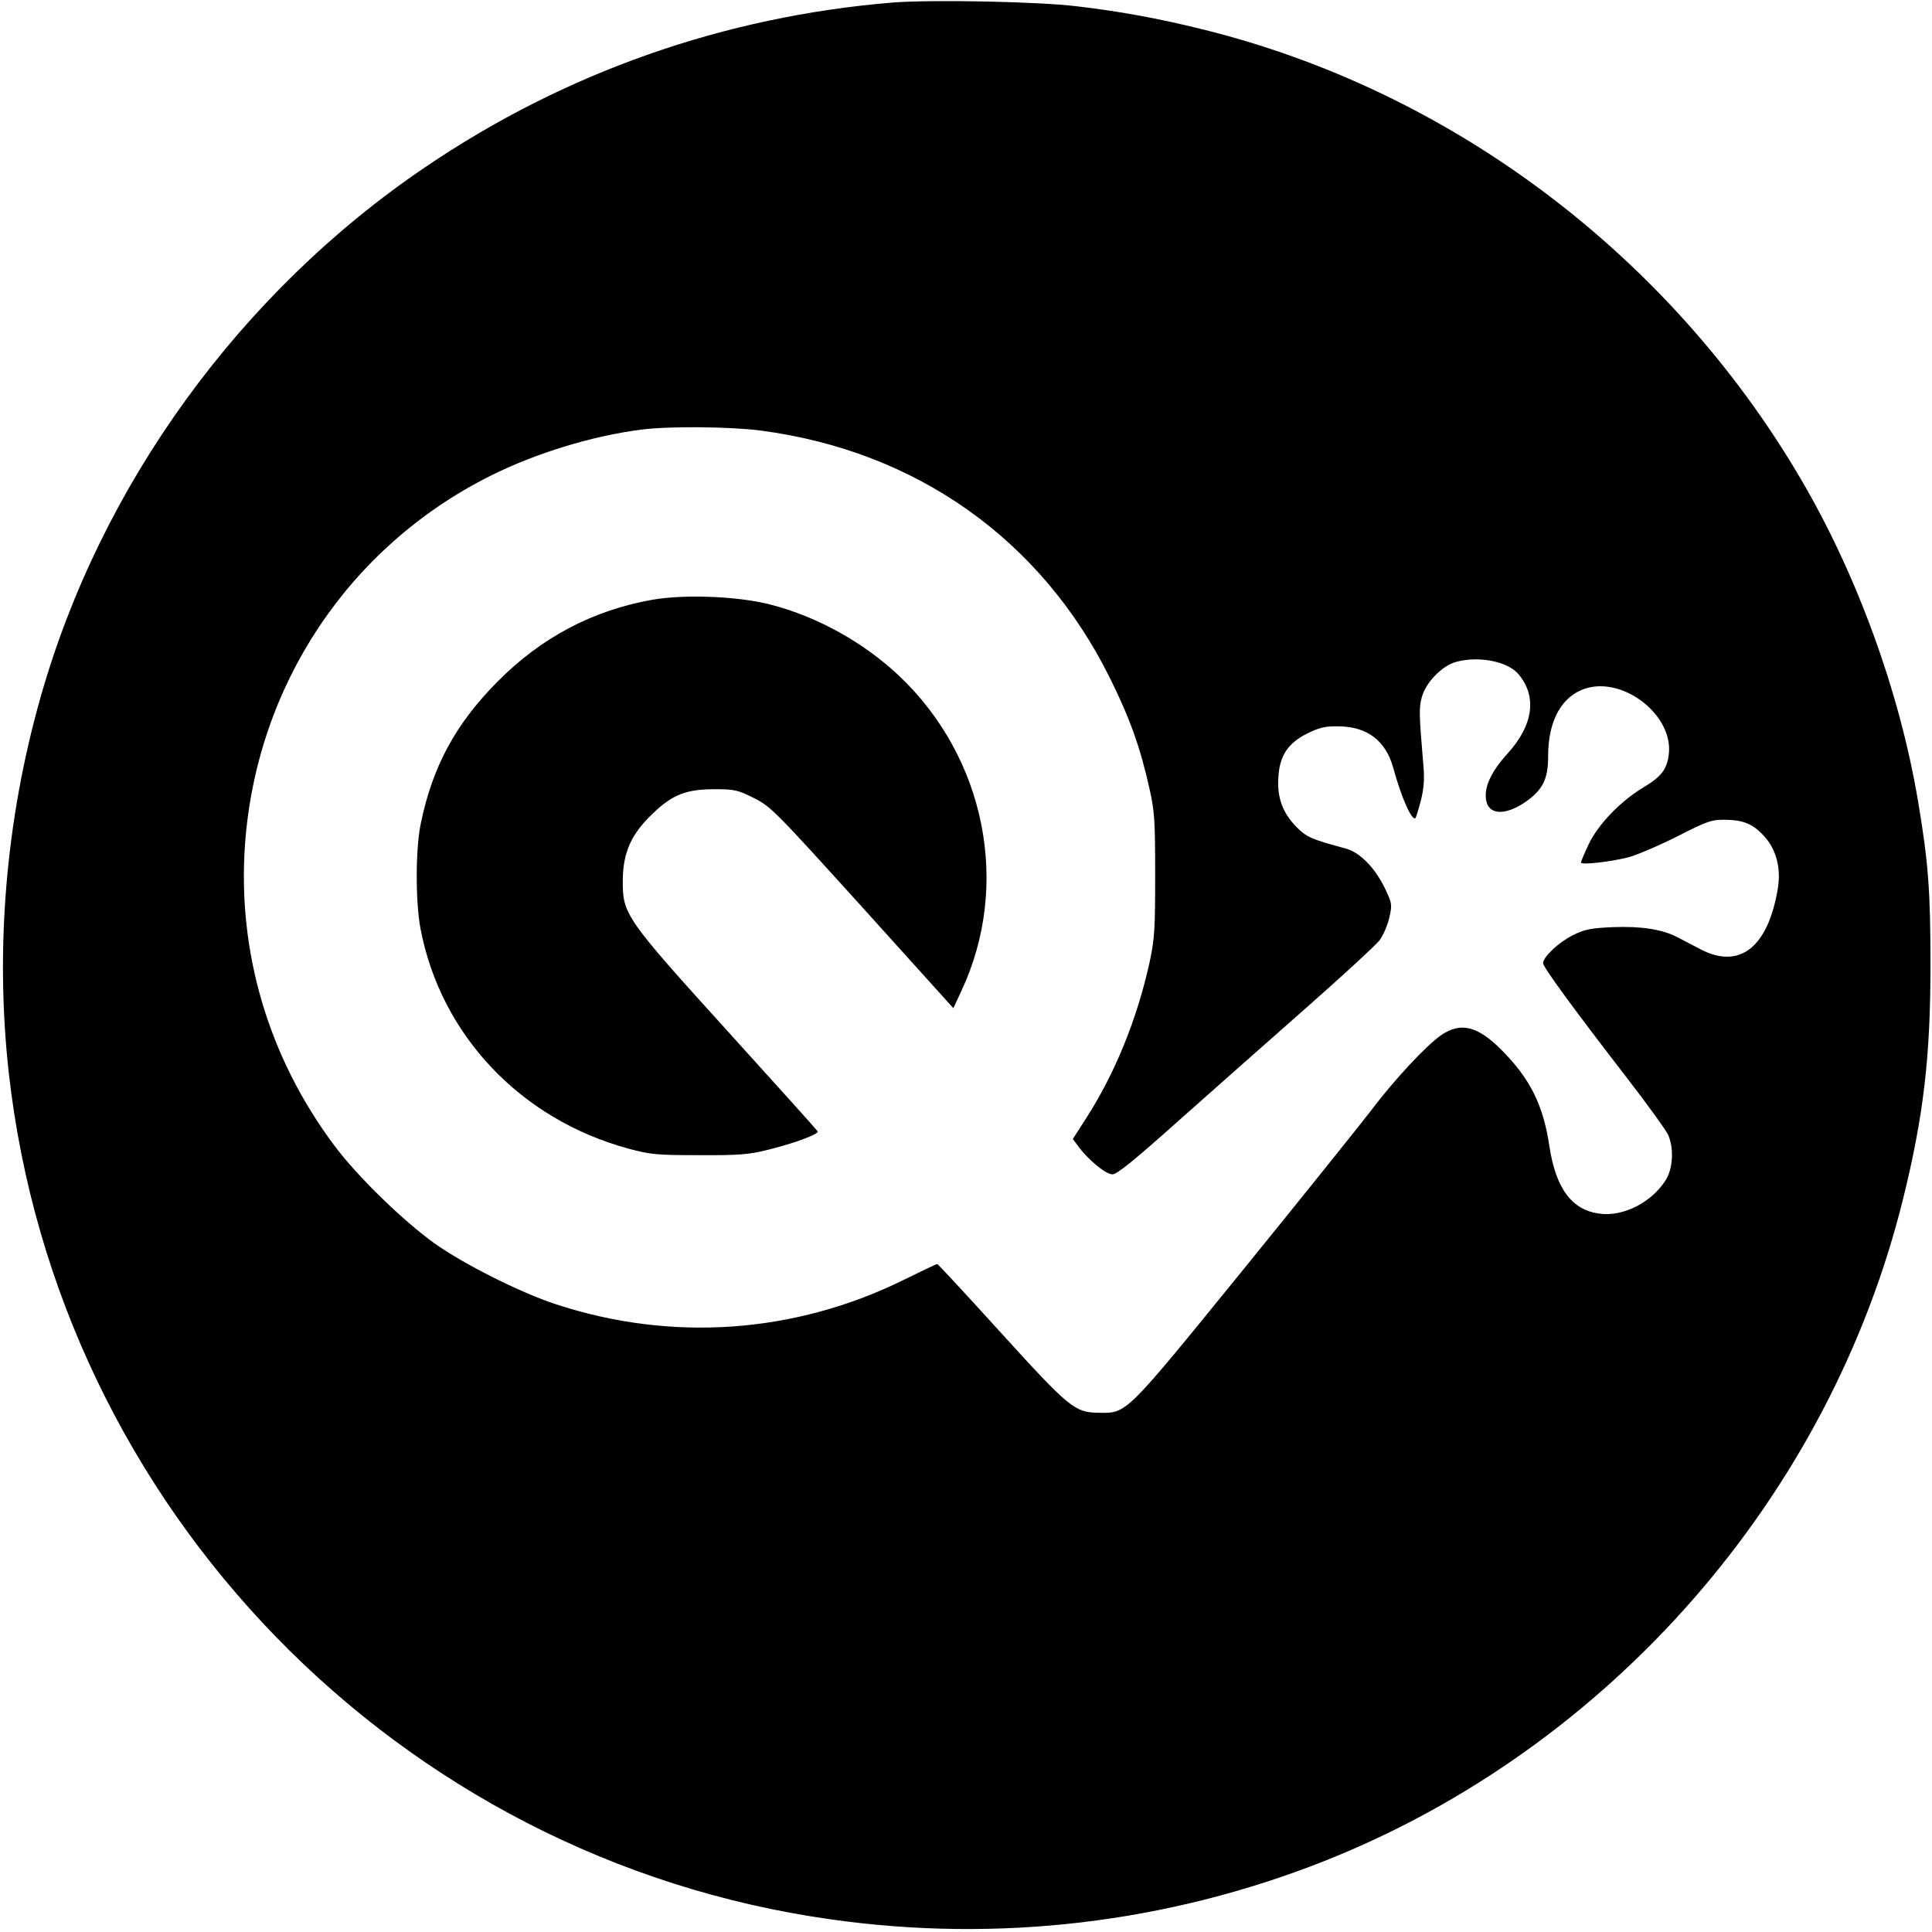
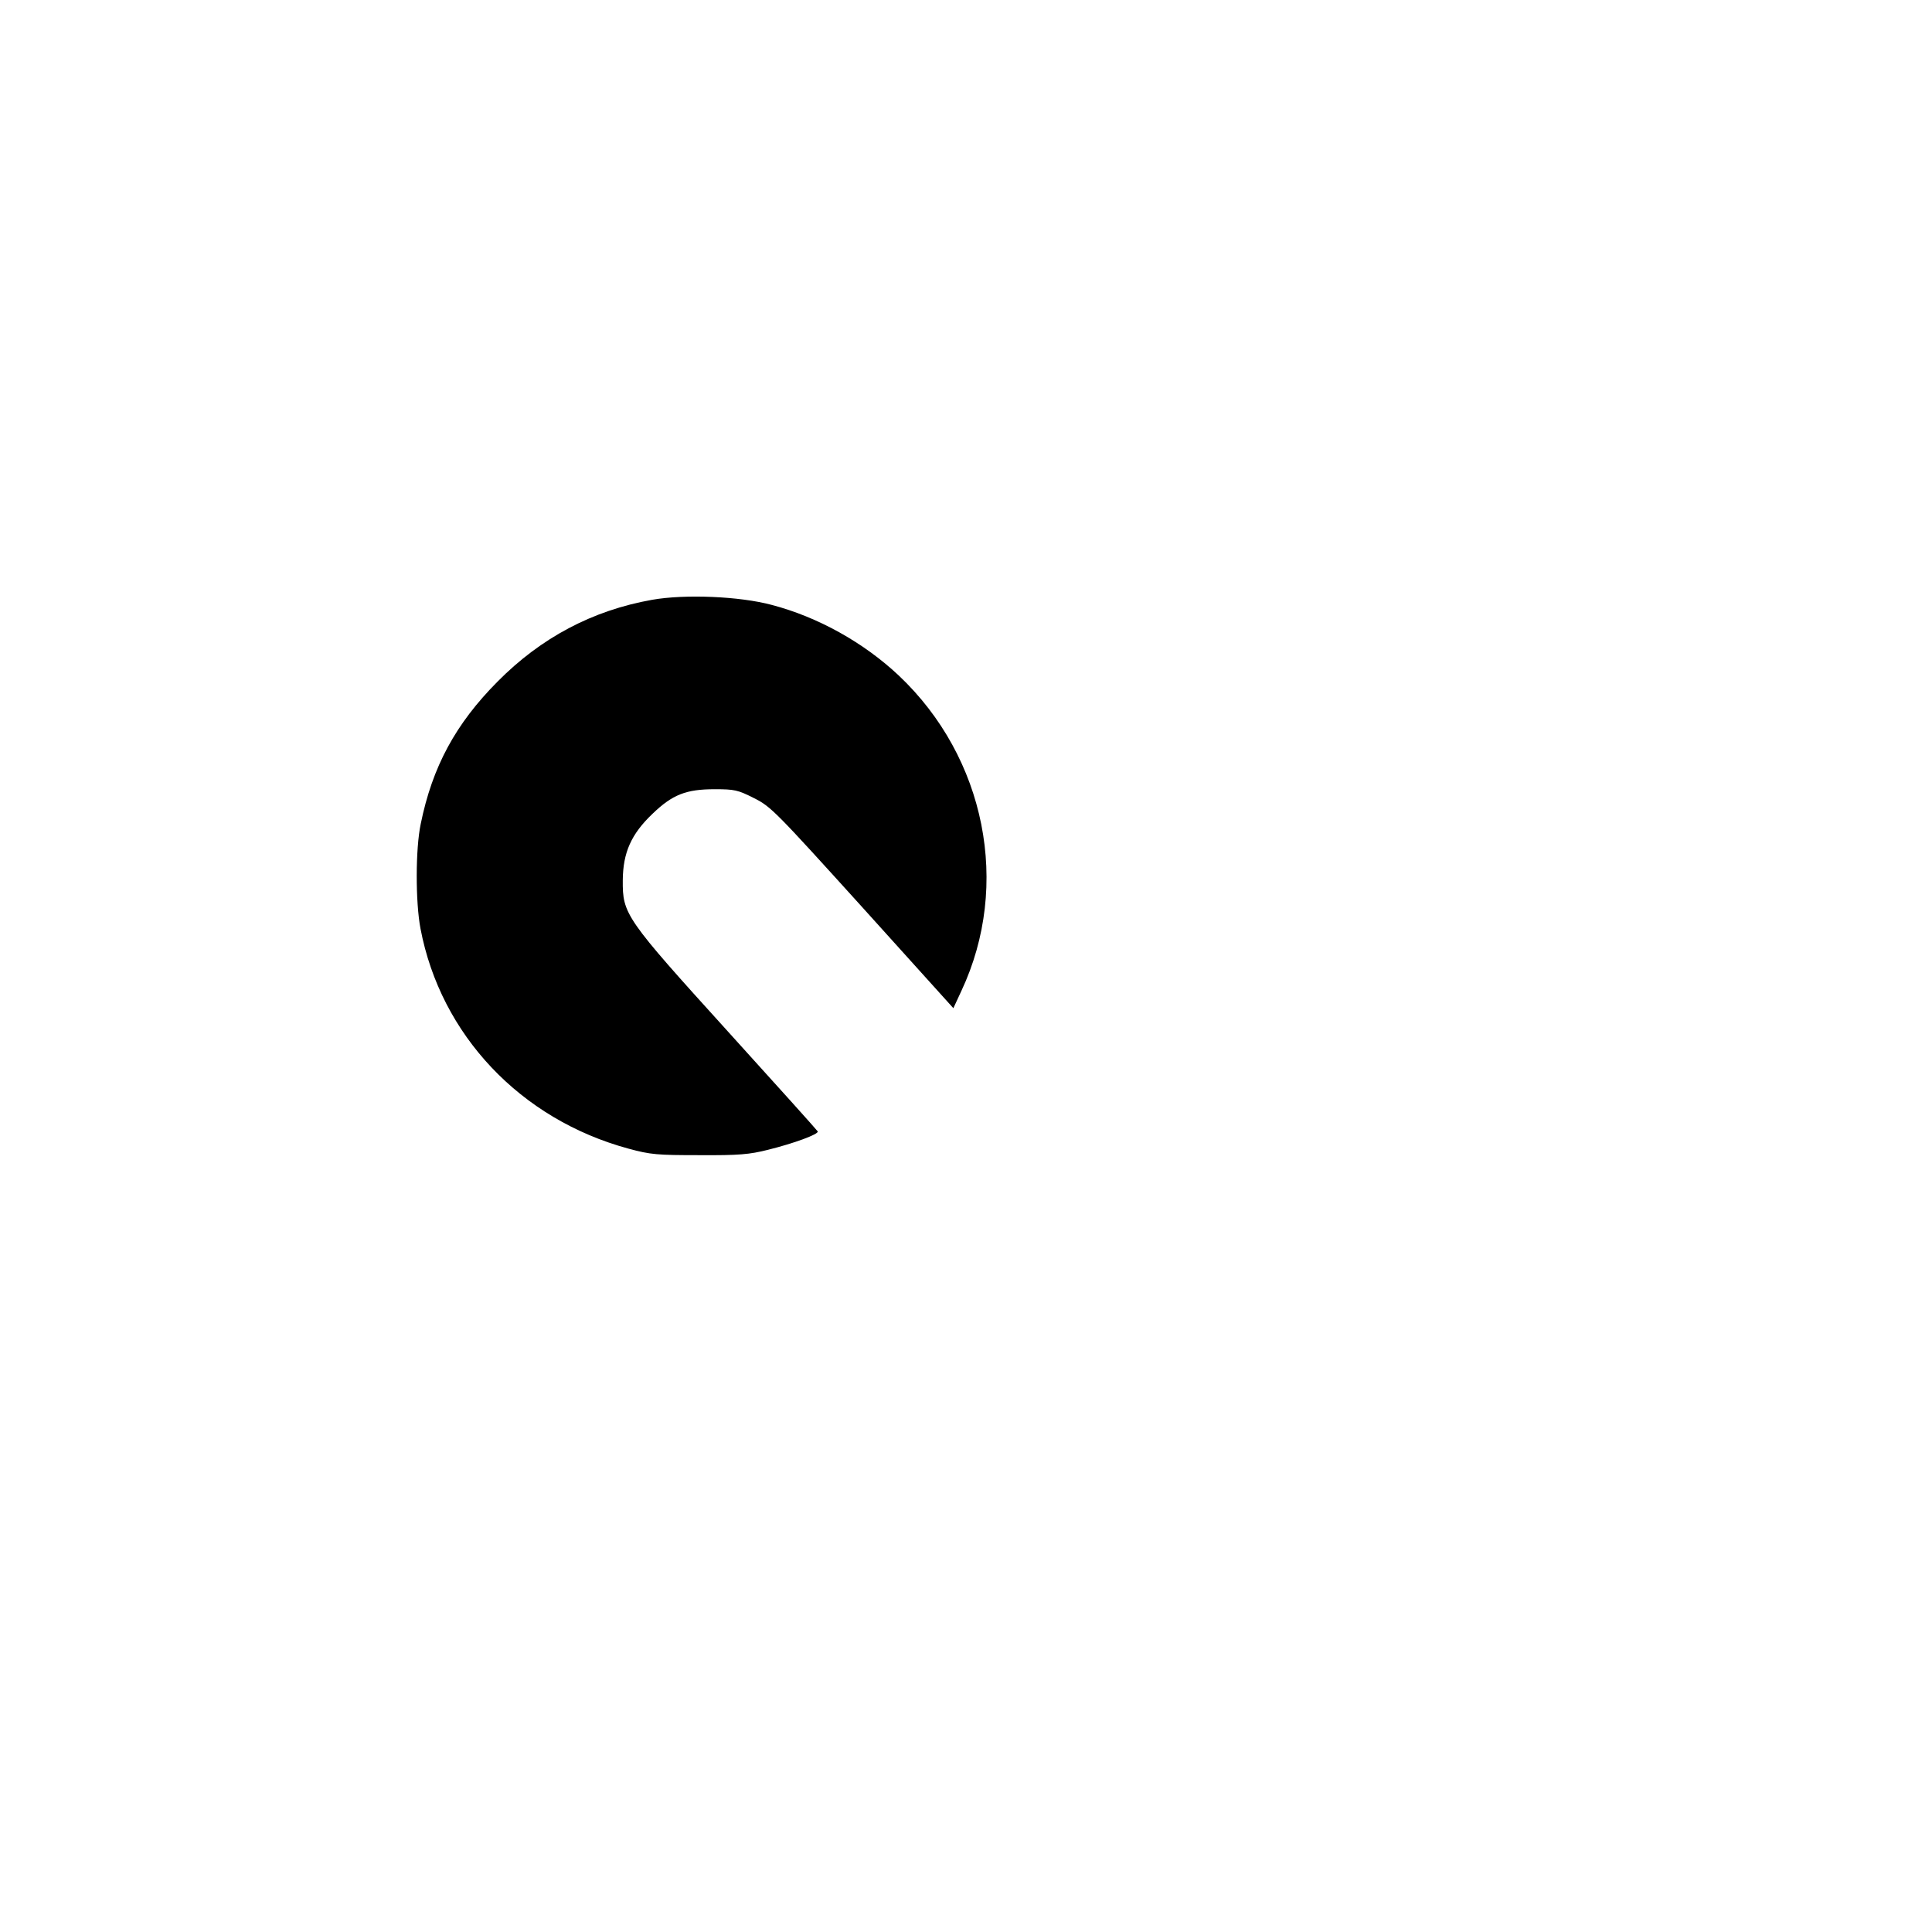
<svg xmlns="http://www.w3.org/2000/svg" version="1.0" width="765pt" height="765pt" viewBox="0 0 765 765" preserveAspectRatio="xMidYMid meet">
  <g transform="translate(0,765) scale(0.1,-0.1)" fill="#000000" stroke="none">
-     <path d="M3535 7640 c-667 -55 -1297 -276 -1850 -651 -733 -496 -1287 -1259 -1525 -2102 -137 -484 -180 -996 -125 -1487 194 -1723 1540 -3109 3255 -3350 664 -94 1334 -14 1954 231 1132 449 2001 1444 2292 2624 81 328 108 563 108 925 0 287 -8 403 -49 646 -73 435 -242 899 -466 1280 -521 887 -1389 1538 -2372 1779 -170 42 -322 70 -492 90 -155 19 -575 27 -730 15z m-522 -1695 c615 -81 1110 -431 1382 -980 79 -159 121 -277 157 -440 20 -88 22 -129 22 -340 0 -212 -2 -252 -22 -345 -49 -223 -136 -439 -252 -619 l-52 -81 21 -28 c37 -52 109 -112 136 -112 18 0 88 57 267 217 134 119 360 319 503 445 143 126 272 245 287 264 15 20 32 60 39 90 12 52 11 57 -17 116 -39 81 -99 143 -155 158 -137 37 -155 45 -195 85 -55 56 -78 116 -72 199 5 85 39 135 117 173 45 22 69 28 121 27 113 -1 186 -56 216 -162 33 -121 75 -215 89 -201 2 3 12 34 21 69 12 47 15 85 10 140 -17 201 -18 227 -6 270 15 57 80 124 135 139 90 25 206 2 248 -49 74 -88 58 -202 -43 -313 -69 -76 -97 -140 -84 -192 14 -56 86 -52 166 8 59 45 78 86 78 173 0 143 55 240 152 269 151 44 343 -109 326 -260 -7 -61 -29 -90 -101 -133 -90 -54 -178 -145 -216 -224 -17 -36 -31 -69 -31 -73 0 -11 114 2 186 20 32 8 119 45 193 82 123 63 139 68 195 67 71 -1 110 -18 154 -68 46 -52 64 -124 52 -201 -38 -235 -151 -325 -306 -244 -32 17 -75 39 -94 49 -59 30 -140 43 -251 39 -89 -4 -113 -8 -161 -32 -56 -28 -118 -86 -118 -111 0 -15 118 -177 332 -454 82 -106 156 -209 164 -227 23 -56 18 -135 -12 -180 -56 -87 -166 -142 -257 -131 -112 13 -176 98 -202 267 -24 164 -77 269 -191 383 -94 94 -161 110 -238 57 -59 -41 -186 -177 -280 -302 -44 -57 -270 -339 -503 -626 -470 -578 -460 -569 -573 -567 -94 1 -116 19 -386 316 -136 150 -250 273 -253 273 -3 0 -62 -28 -131 -62 -433 -214 -921 -248 -1380 -97 -140 46 -363 158 -480 241 -126 91 -306 266 -396 387 -260 347 -384 765 -354 1191 45 630 410 1179 970 1460 179 90 404 159 600 184 108 14 352 12 473 -4z" />
    <path d="M2582 5275 c-236 -42 -440 -150 -612 -324 -166 -167 -258 -337 -304 -563 -21 -99 -21 -310 -1 -415 80 -421 396 -755 823 -871 88 -24 114 -26 282 -26 157 -1 198 3 270 21 105 26 202 62 198 73 -2 4 -162 182 -356 396 -407 449 -417 464 -416 599 1 109 33 182 118 263 79 76 133 97 246 97 78 0 92 -3 155 -35 67 -33 86 -53 430 -433 l360 -399 32 69 c196 418 96 923 -248 1248 -138 130 -320 232 -504 280 -127 34 -343 43 -473 20z" />
  </g>
</svg>